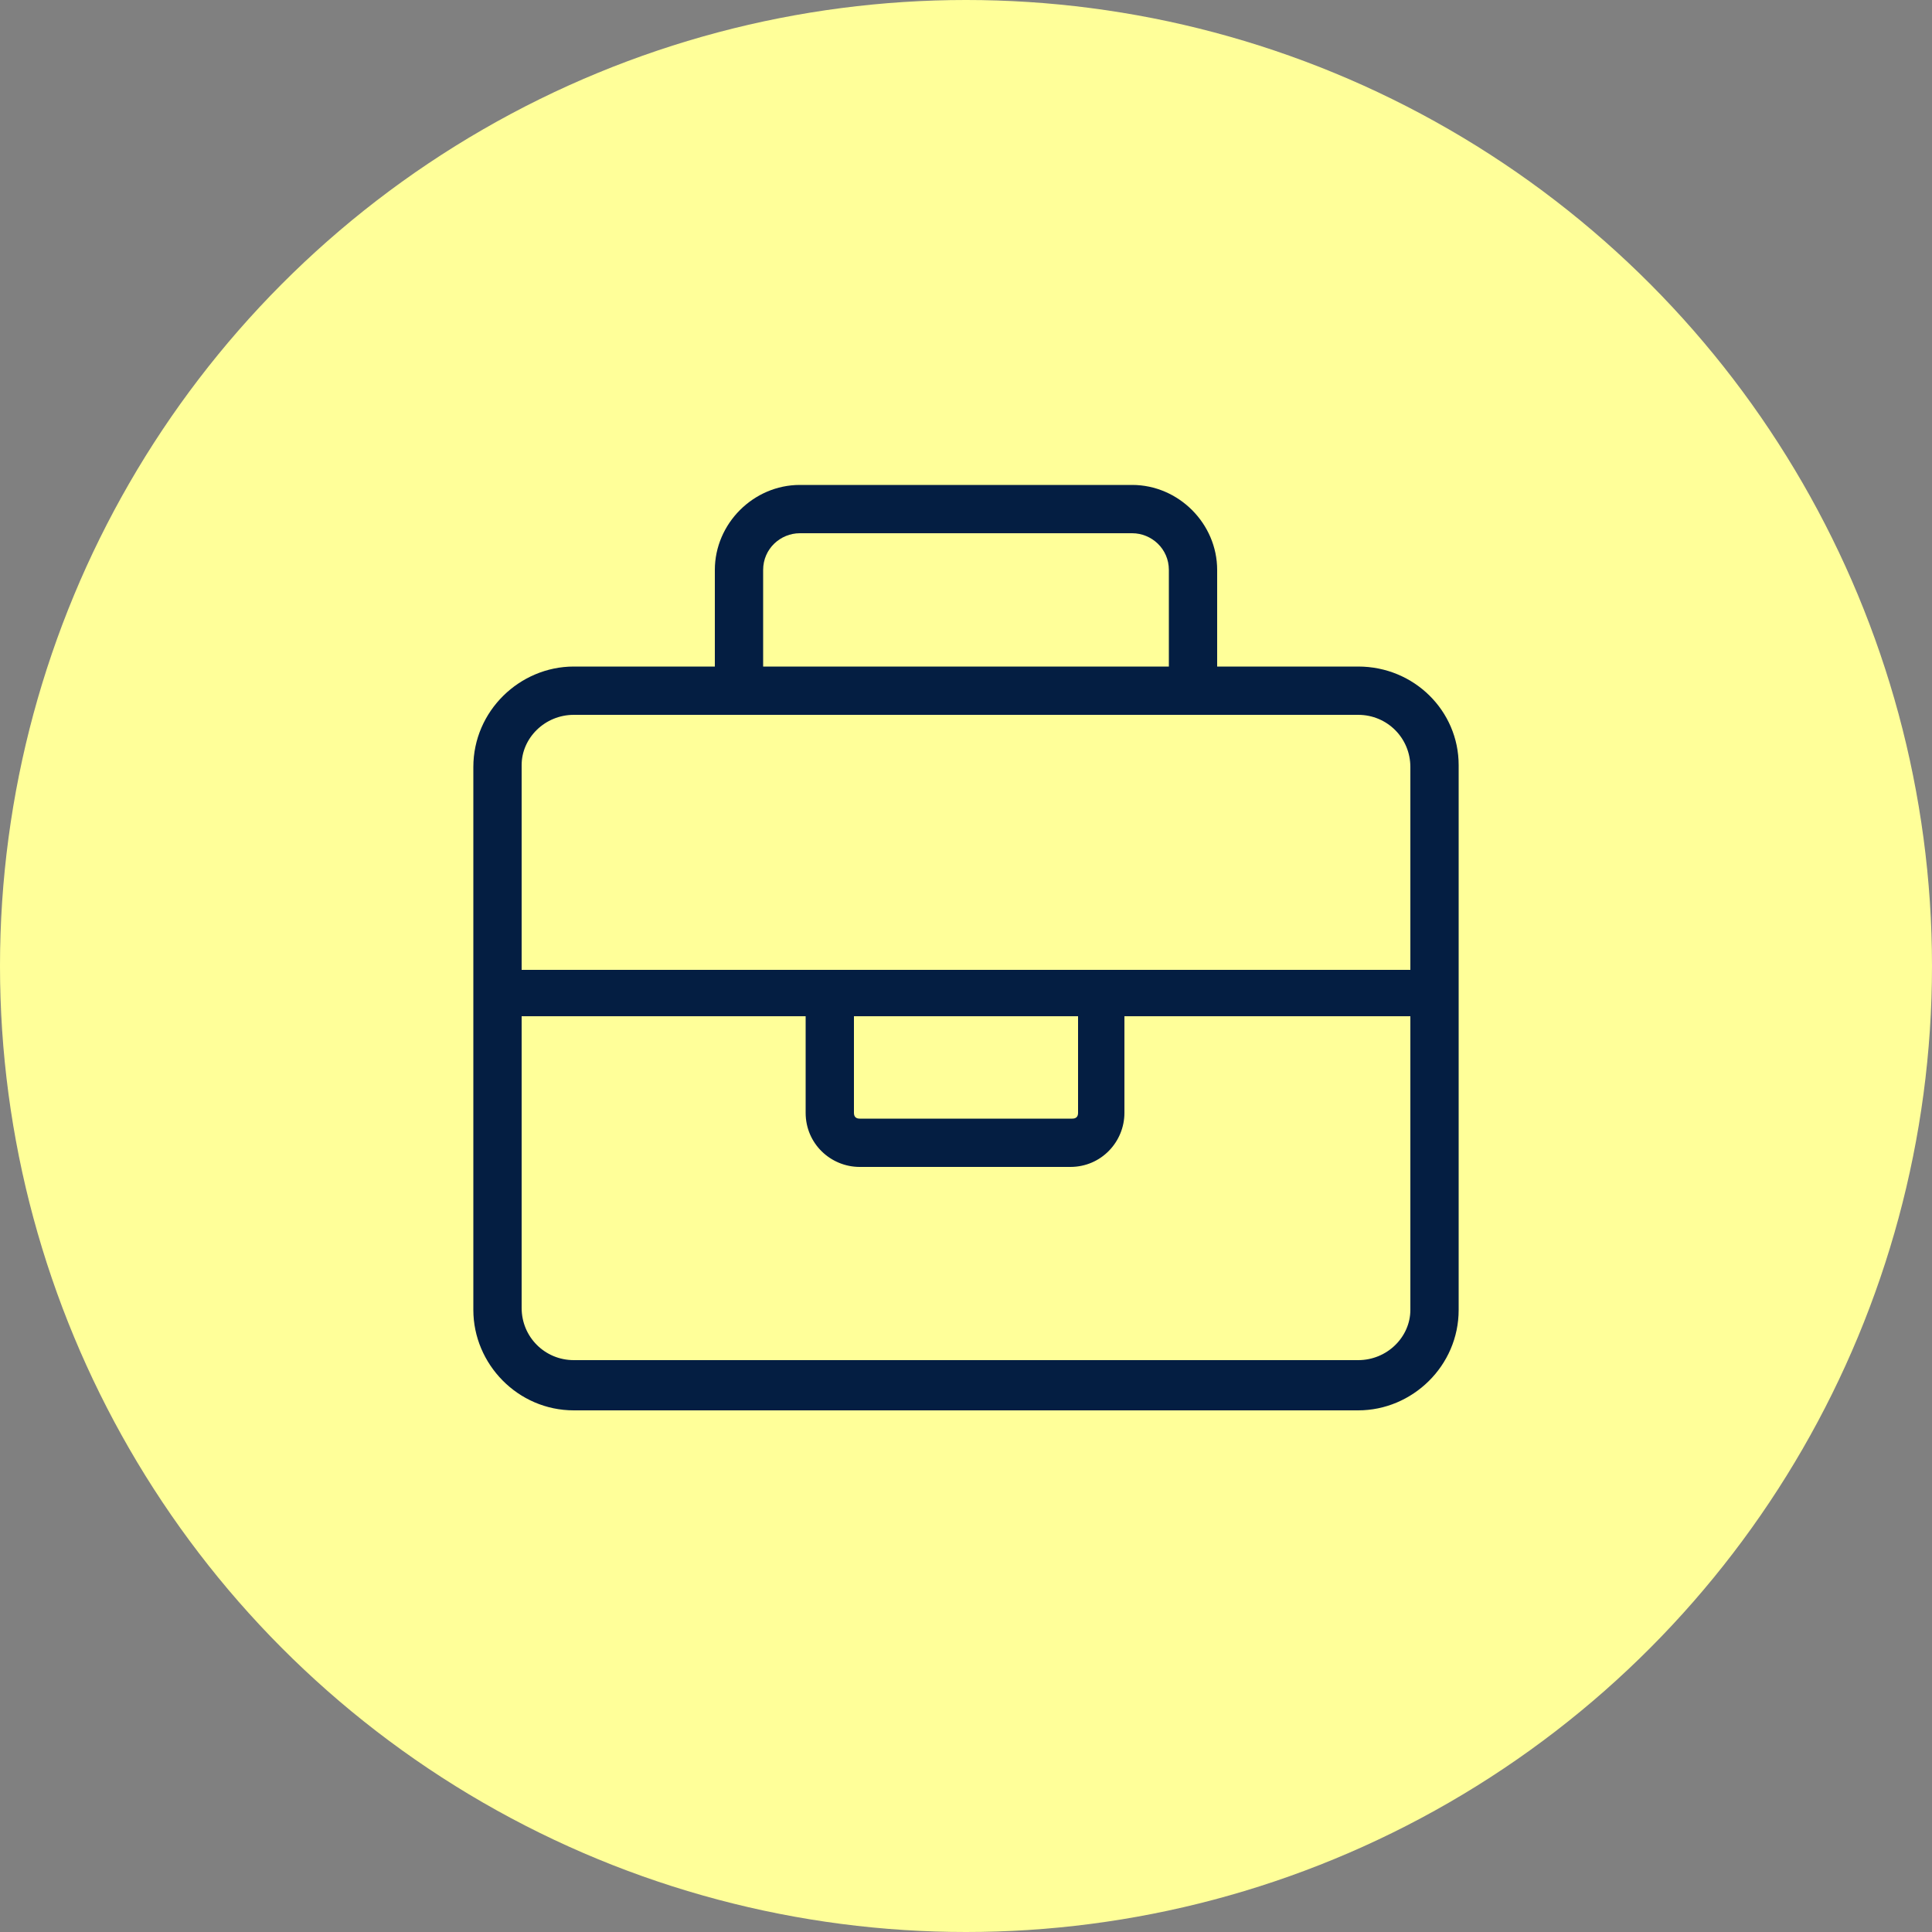
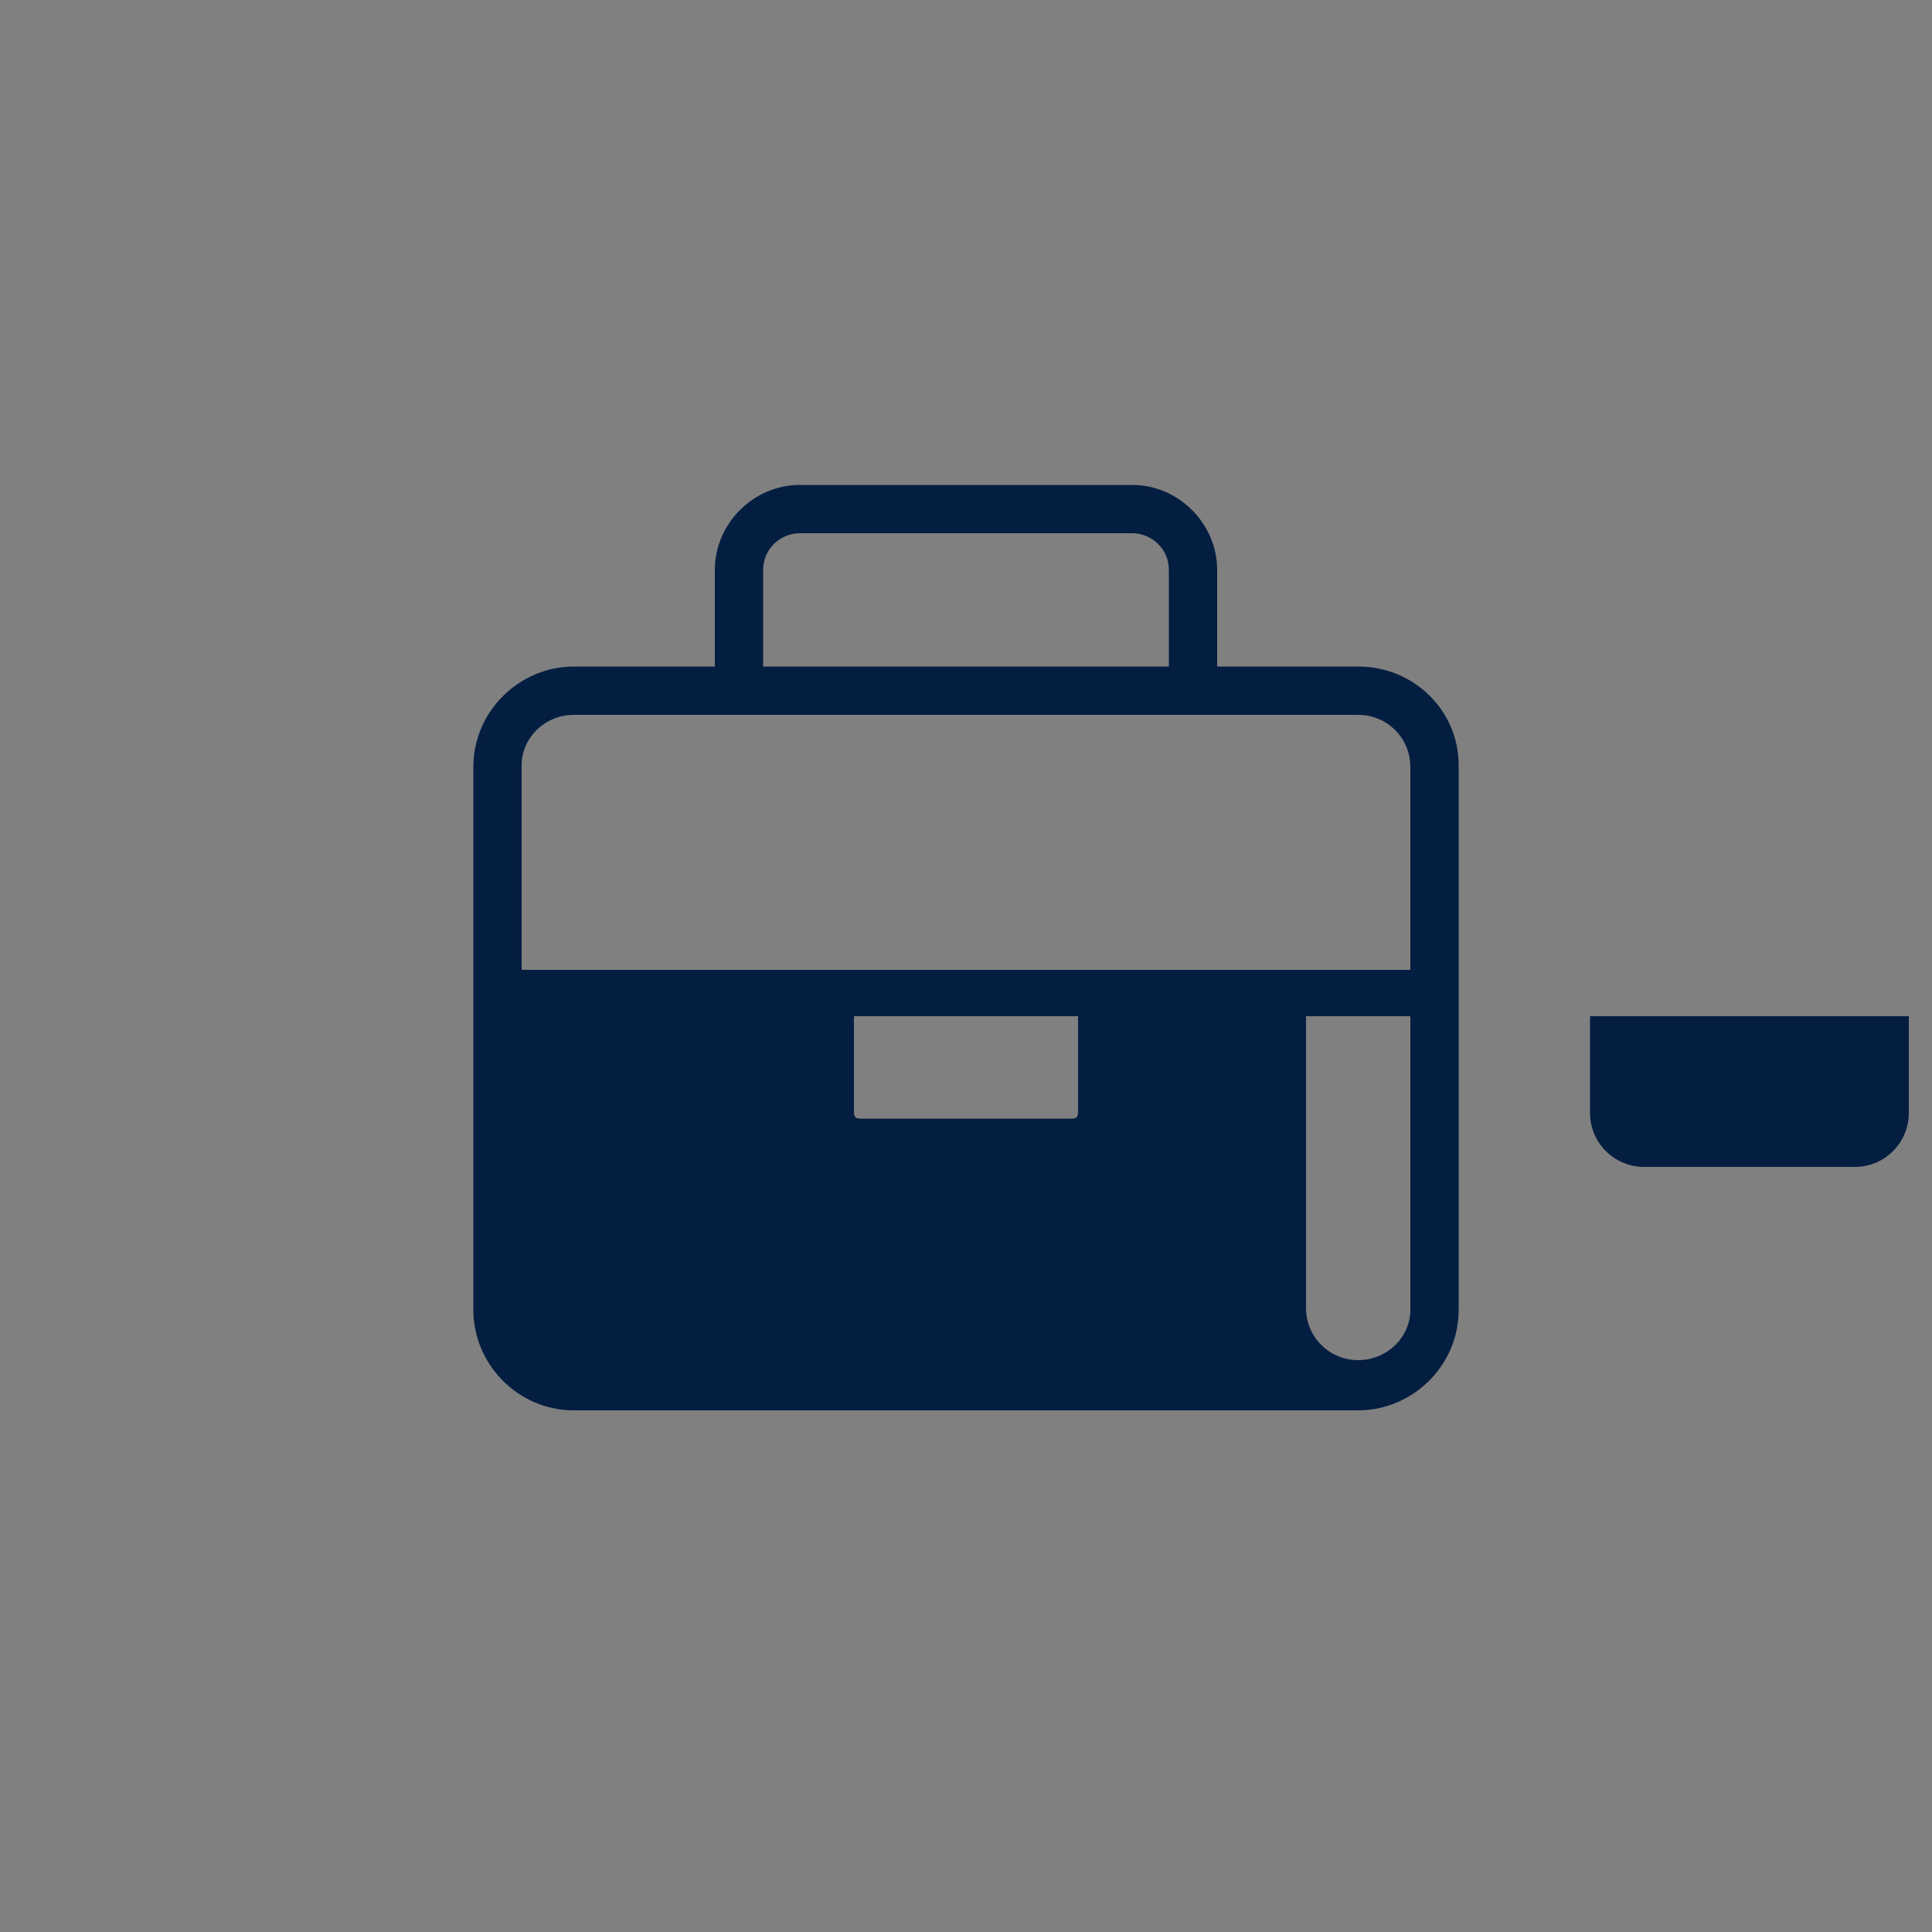
<svg xmlns="http://www.w3.org/2000/svg" version="1.1" id="Layer_1" x="0px" y="0px" viewBox="0 0 100 100" style="enable-background:new 0 0 100 100;" xml:space="preserve">
  <rect x="0" y="0" width="100" height="100" fill="#808080" stroke="none" />
  <style type="text/css">
	.st0{fill:#FFFF99;}
	.st1{fill:none;stroke:#000000;stroke-width:2;stroke-linecap:round;stroke-linejoin:round;}
	.st2{fill:none;stroke:#000000;stroke-width:2;stroke-linecap:round;stroke-linejoin:round;stroke-miterlimit:10;}
	.st3{fill:none;stroke:#000000;stroke-width:1.5;stroke-linecap:round;stroke-linejoin:round;stroke-miterlimit:10;}
	.st4{stroke:#000000;stroke-linecap:round;stroke-linejoin:round;stroke-miterlimit:10;}
	.st5{fill:#041E42;}
	.st6{fill:#FFC600;}
	.st7{fill:none;stroke:#000000;stroke-width:2.246;stroke-linecap:round;stroke-linejoin:round;stroke-miterlimit:10;}
	.st8{stroke:#000000;stroke-width:0.938;stroke-linecap:round;stroke-linejoin:round;stroke-miterlimit:10;}
</style>
-   <circle class="st0" cx="50" cy="50" r="50" />
-   <path class="st5" d="M70.3,34.5H63v-5c0-2.4-2-4.4-4.4-4.4H41.4c-2.4,0-4.4,2-4.4,4.4v5h-7.3c-2.8,0-5.2,2.3-5.2,5.2v28.1  c0,2.8,2.3,5.2,5.2,5.2h40.6c2.8,0,5.2-2.3,5.2-5.2V39.6C75.5,36.8,73.2,34.5,70.3,34.5z M41.4,27.6h17.2c1,0,1.9,0.8,1.9,1.9v5  H39.5v-5C39.5,28.4,40.4,27.6,41.4,27.6z M29.7,37h40.6c1.5,0,2.7,1.2,2.7,2.7v10.5H27V39.6C27,38.2,28.2,37,29.7,37z M70.3,70.4  H29.7c-1.5,0-2.7-1.2-2.7-2.7V52.6h14.7v5c0,1.6,1.3,2.8,2.8,2.8h10.9c1.6,0,2.8-1.3,2.8-2.8v-5H73v15.2  C73,69.2,71.8,70.4,70.3,70.4z M55.8,57.6c0,0.2-0.1,0.3-0.3,0.3H44.5c-0.2,0-0.3-0.1-0.3-0.3v-5h11.6V57.6z" />
+   <path class="st5" d="M70.3,34.5H63v-5c0-2.4-2-4.4-4.4-4.4H41.4c-2.4,0-4.4,2-4.4,4.4v5h-7.3c-2.8,0-5.2,2.3-5.2,5.2v28.1  c0,2.8,2.3,5.2,5.2,5.2h40.6c2.8,0,5.2-2.3,5.2-5.2V39.6C75.5,36.8,73.2,34.5,70.3,34.5z M41.4,27.6h17.2c1,0,1.9,0.8,1.9,1.9v5  H39.5v-5C39.5,28.4,40.4,27.6,41.4,27.6z M29.7,37h40.6c1.5,0,2.7,1.2,2.7,2.7v10.5H27V39.6C27,38.2,28.2,37,29.7,37z M70.3,70.4  c-1.5,0-2.7-1.2-2.7-2.7V52.6h14.7v5c0,1.6,1.3,2.8,2.8,2.8h10.9c1.6,0,2.8-1.3,2.8-2.8v-5H73v15.2  C73,69.2,71.8,70.4,70.3,70.4z M55.8,57.6c0,0.2-0.1,0.3-0.3,0.3H44.5c-0.2,0-0.3-0.1-0.3-0.3v-5h11.6V57.6z" />
</svg>